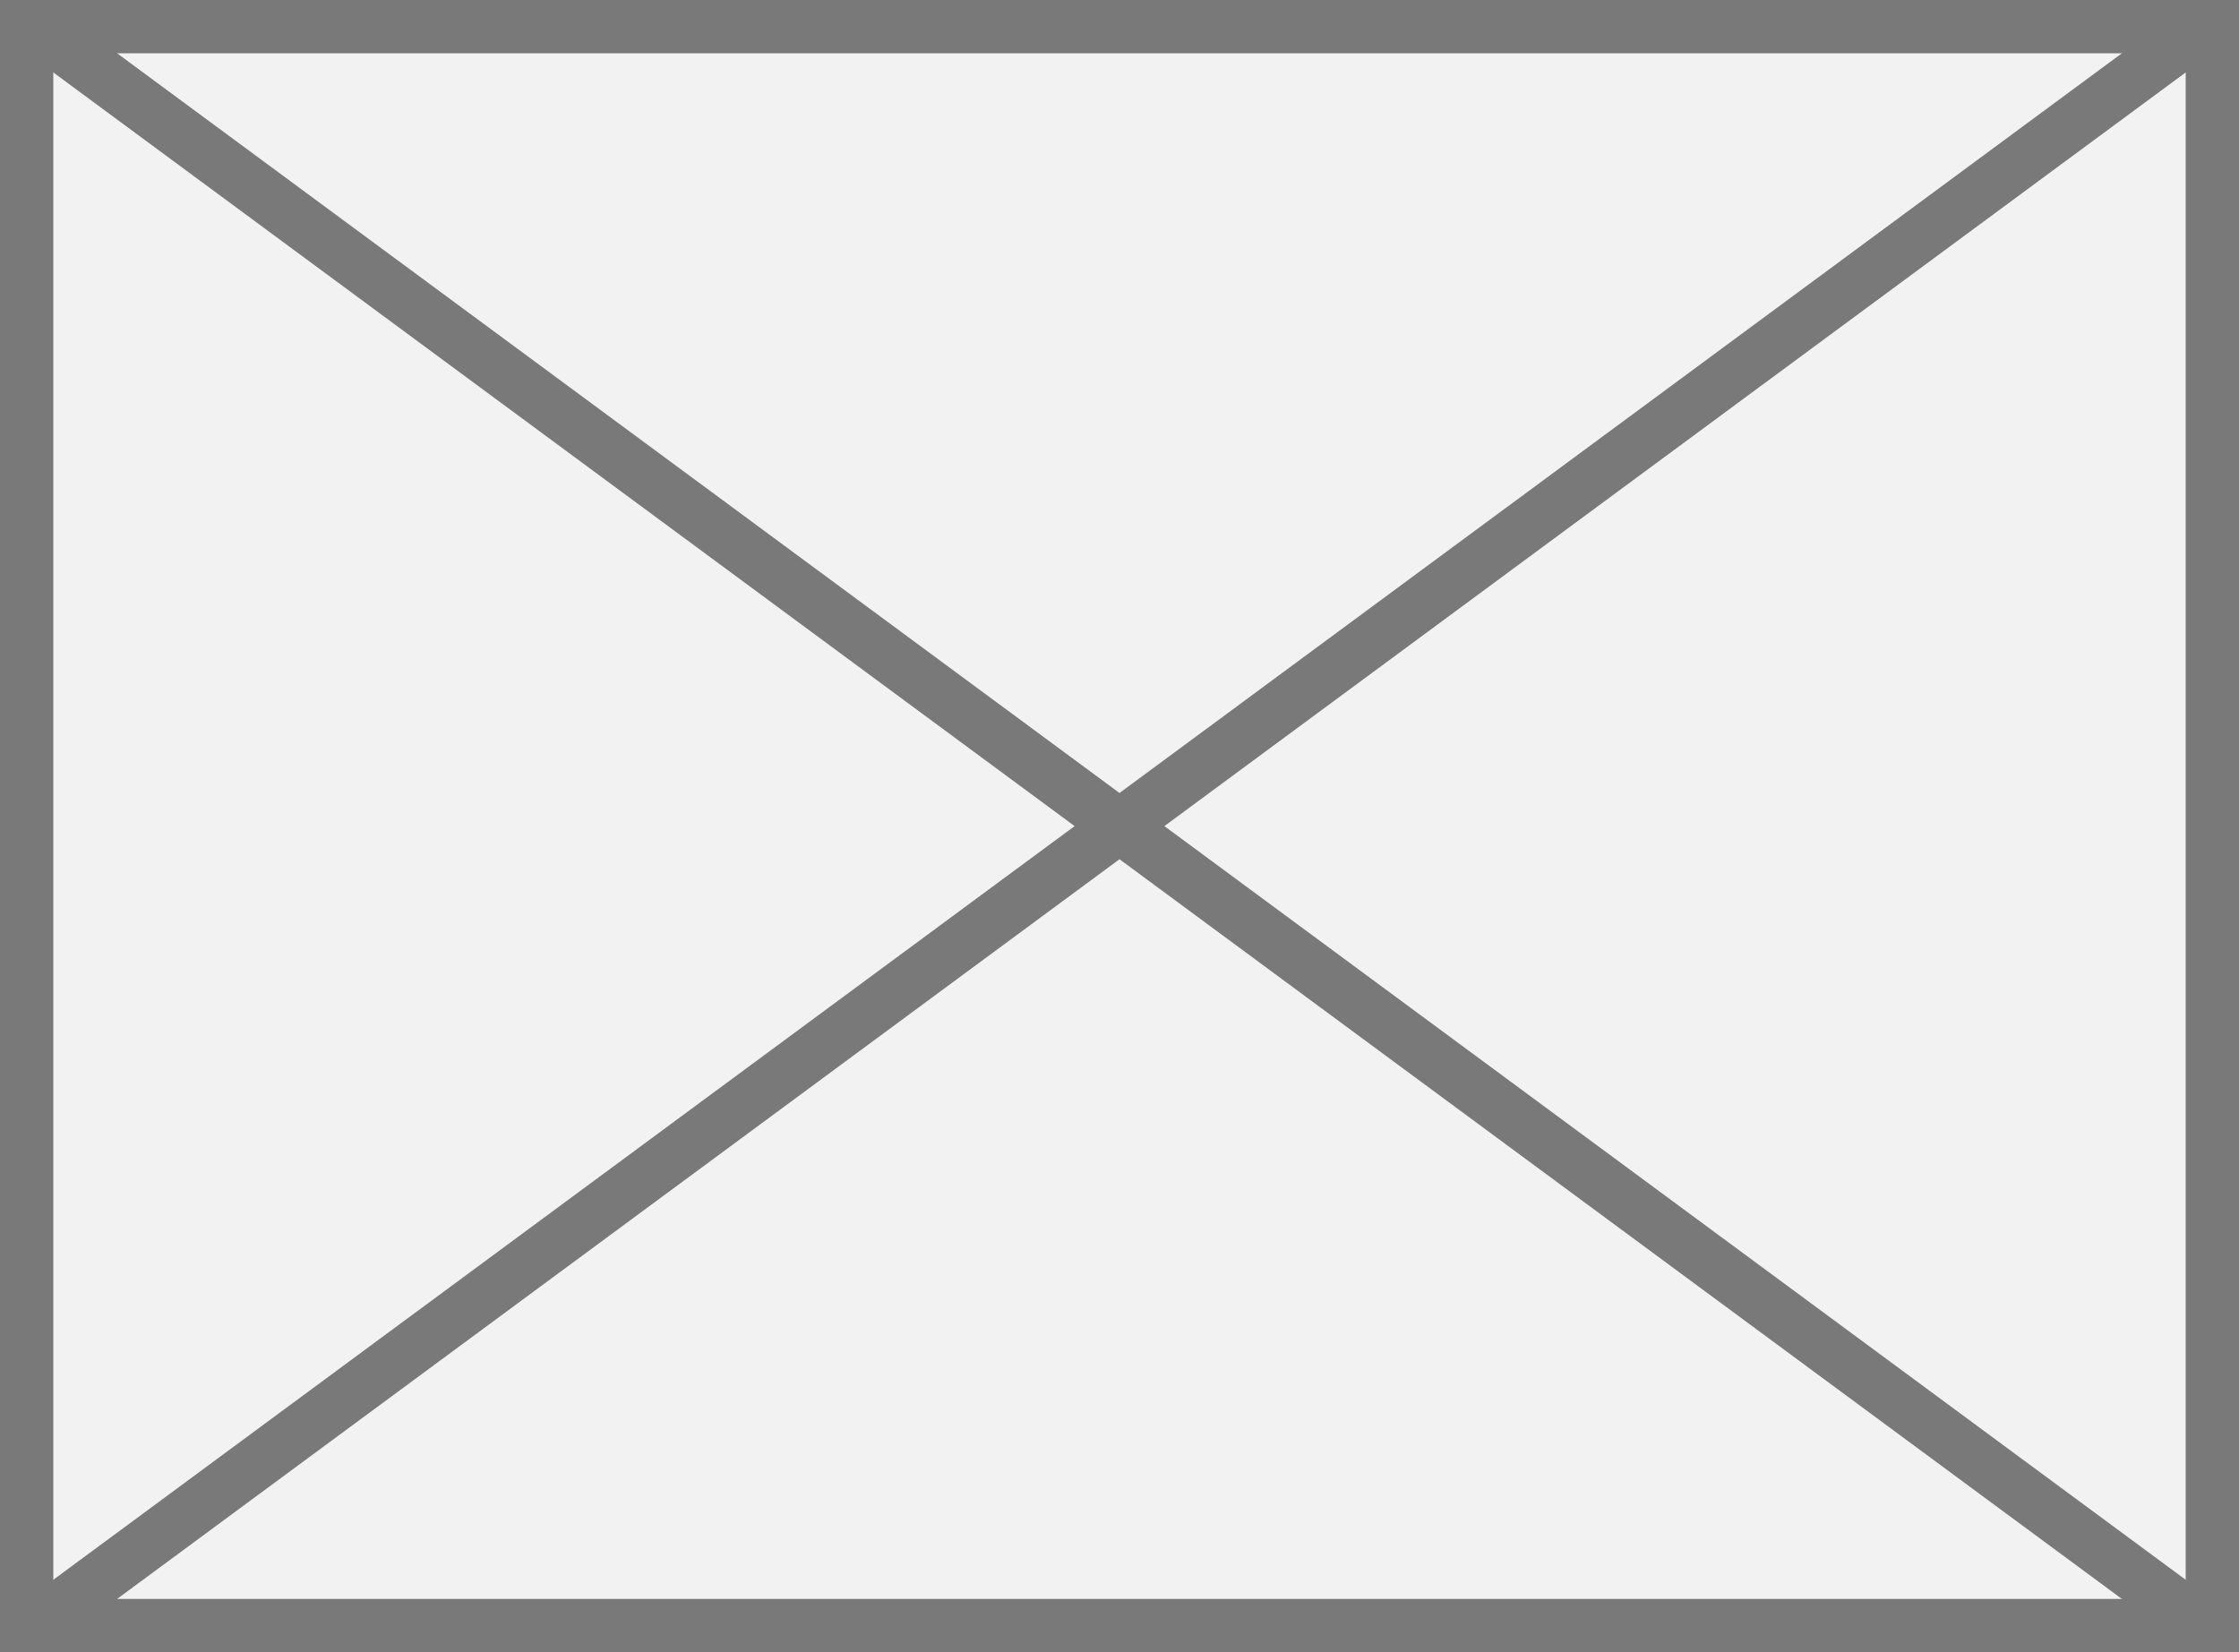
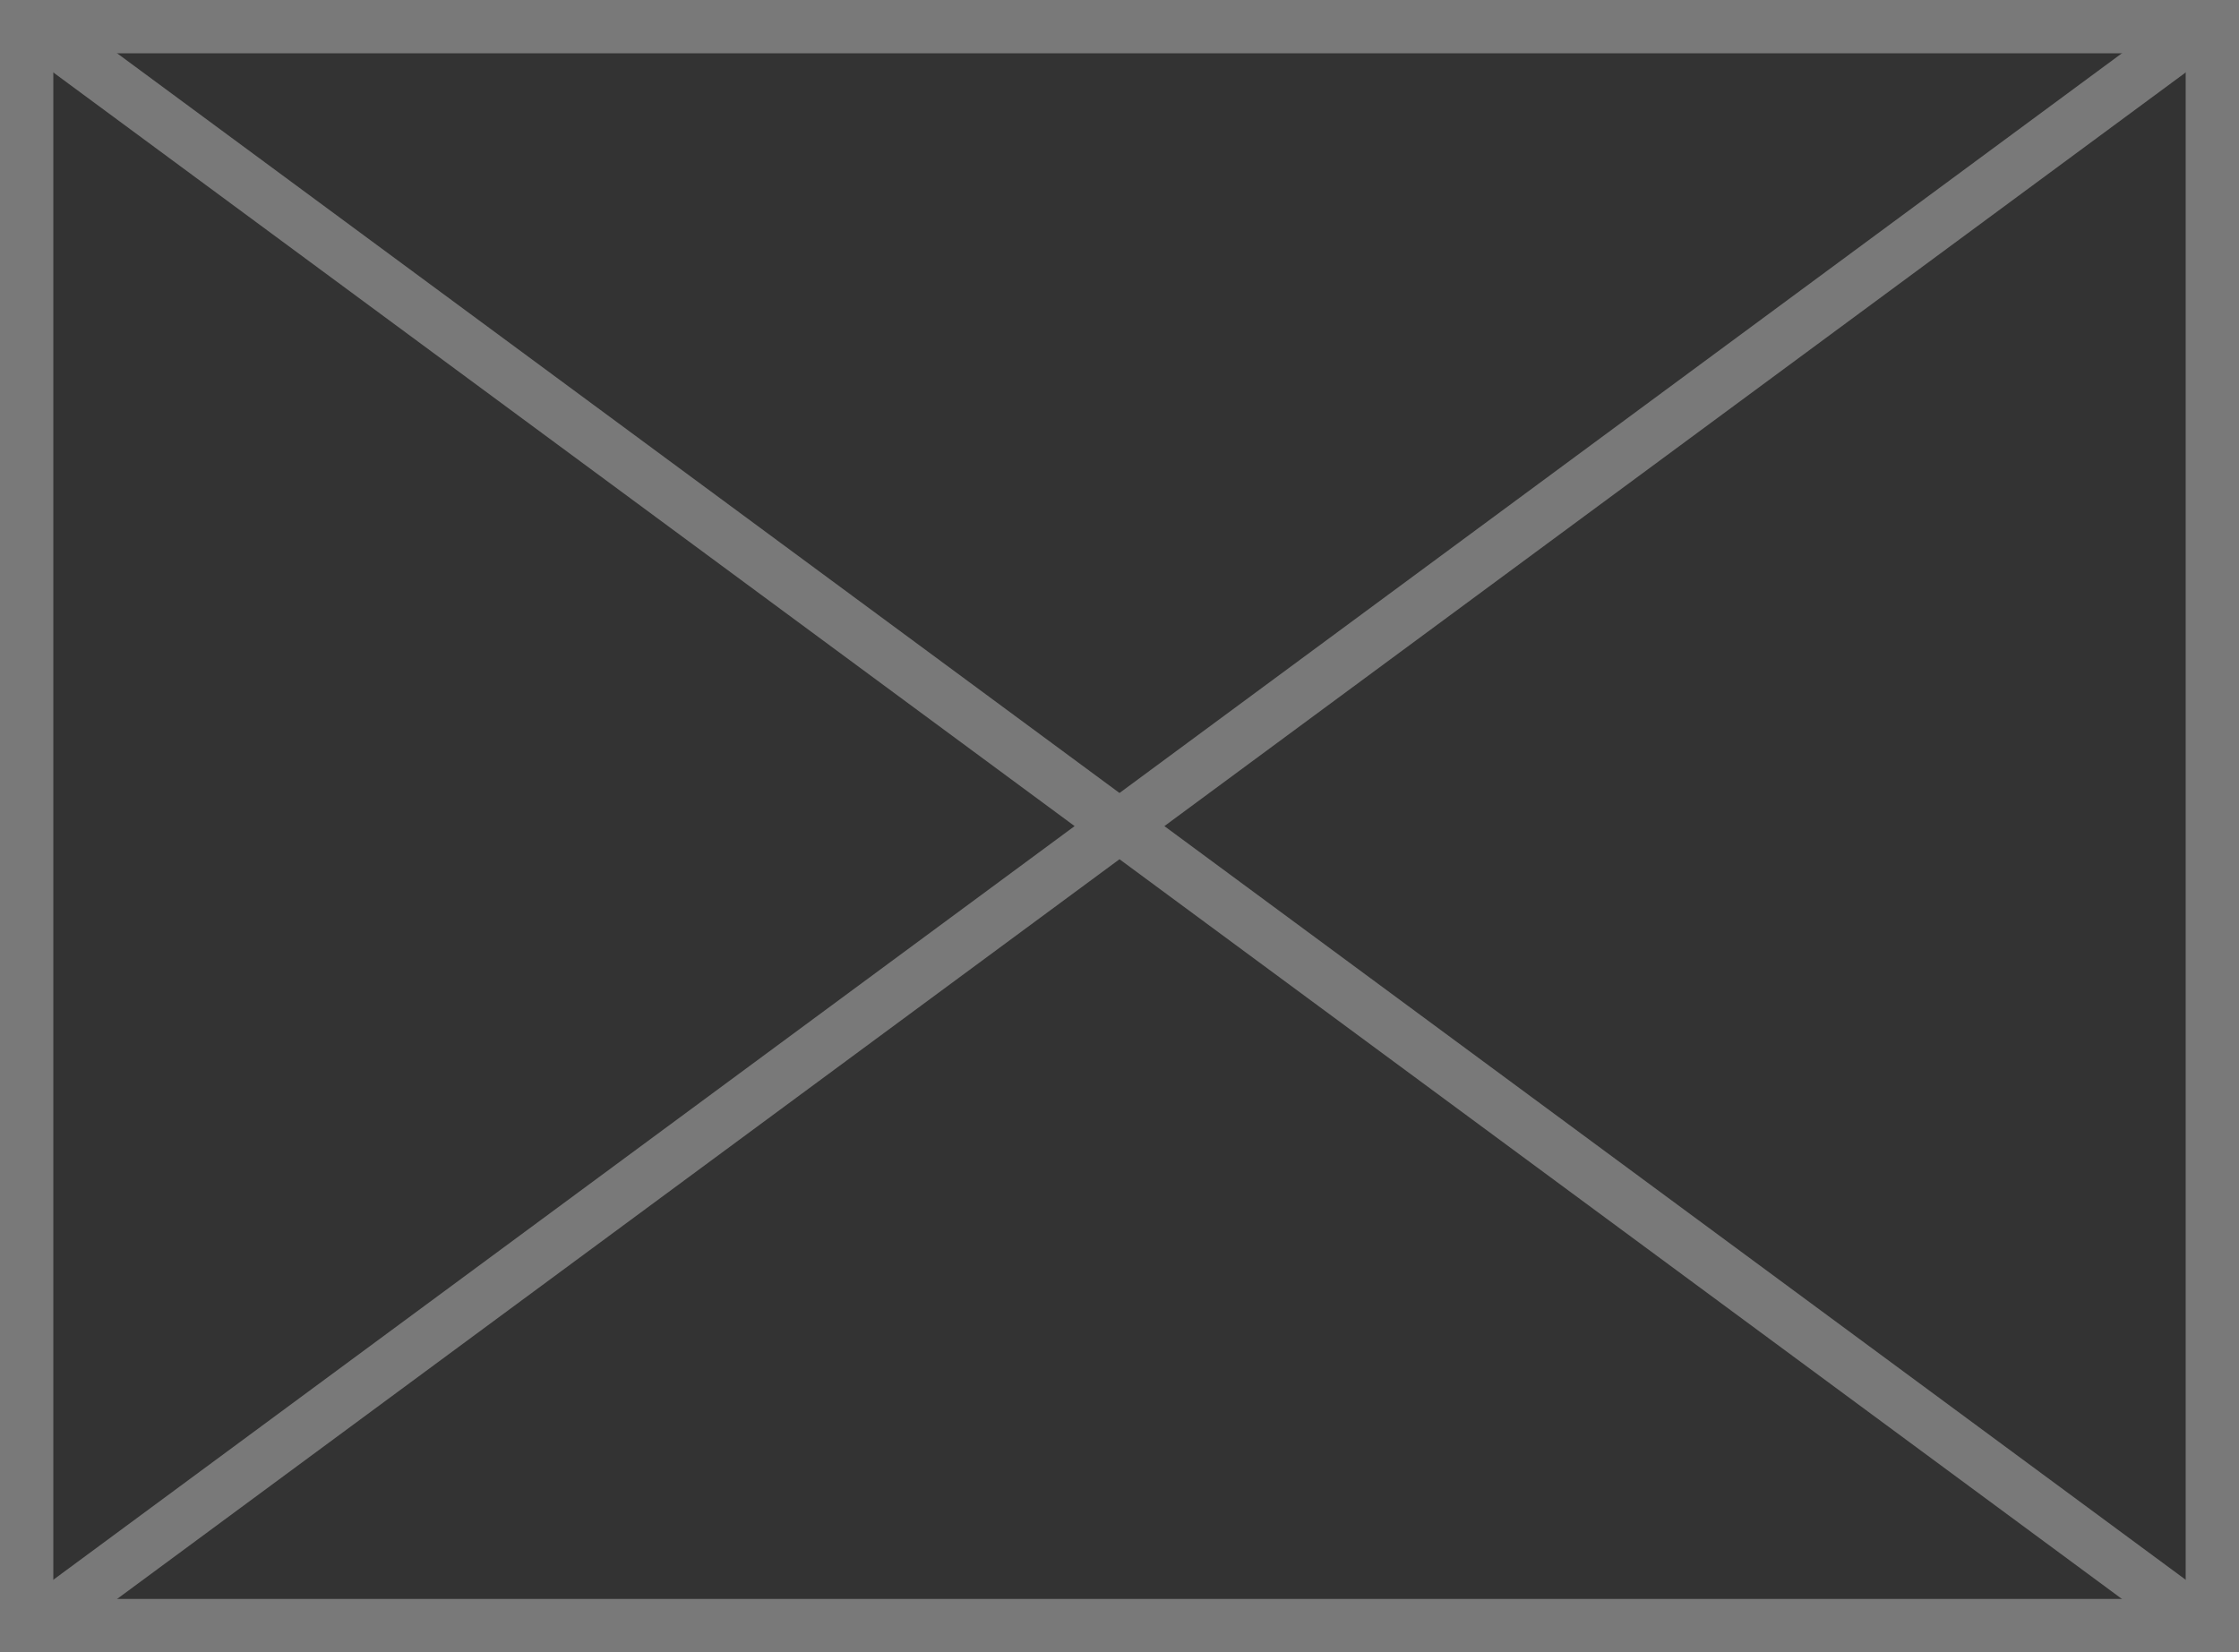
<svg xmlns="http://www.w3.org/2000/svg" version="1.1" width="42px" height="31px">
  <rect width="100%" height="100%" fill="#333333" stroke="none" />
  <g transform="matrix(1 0 0 1 -1445 -12 )">
-     <path d="M 1445.5 12.5  L 1486.5 12.5  L 1486.5 42.5  L 1445.5 42.5  L 1445.5 12.5  Z " fill-rule="nonzero" fill="#f2f2f2" stroke="none" />
    <path d="M 1445.5 12.5  L 1486.5 12.5  L 1486.5 42.5  L 1445.5 42.5  L 1445.5 12.5  Z " stroke-width="1" stroke="#797979" fill="none" />
    <path d="M 1445.545 12.402  L 1486.455 42.598  M 1486.455 12.402  L 1445.545 42.598  " stroke-width="1" stroke="#797979" fill="none" />
  </g>
</svg>